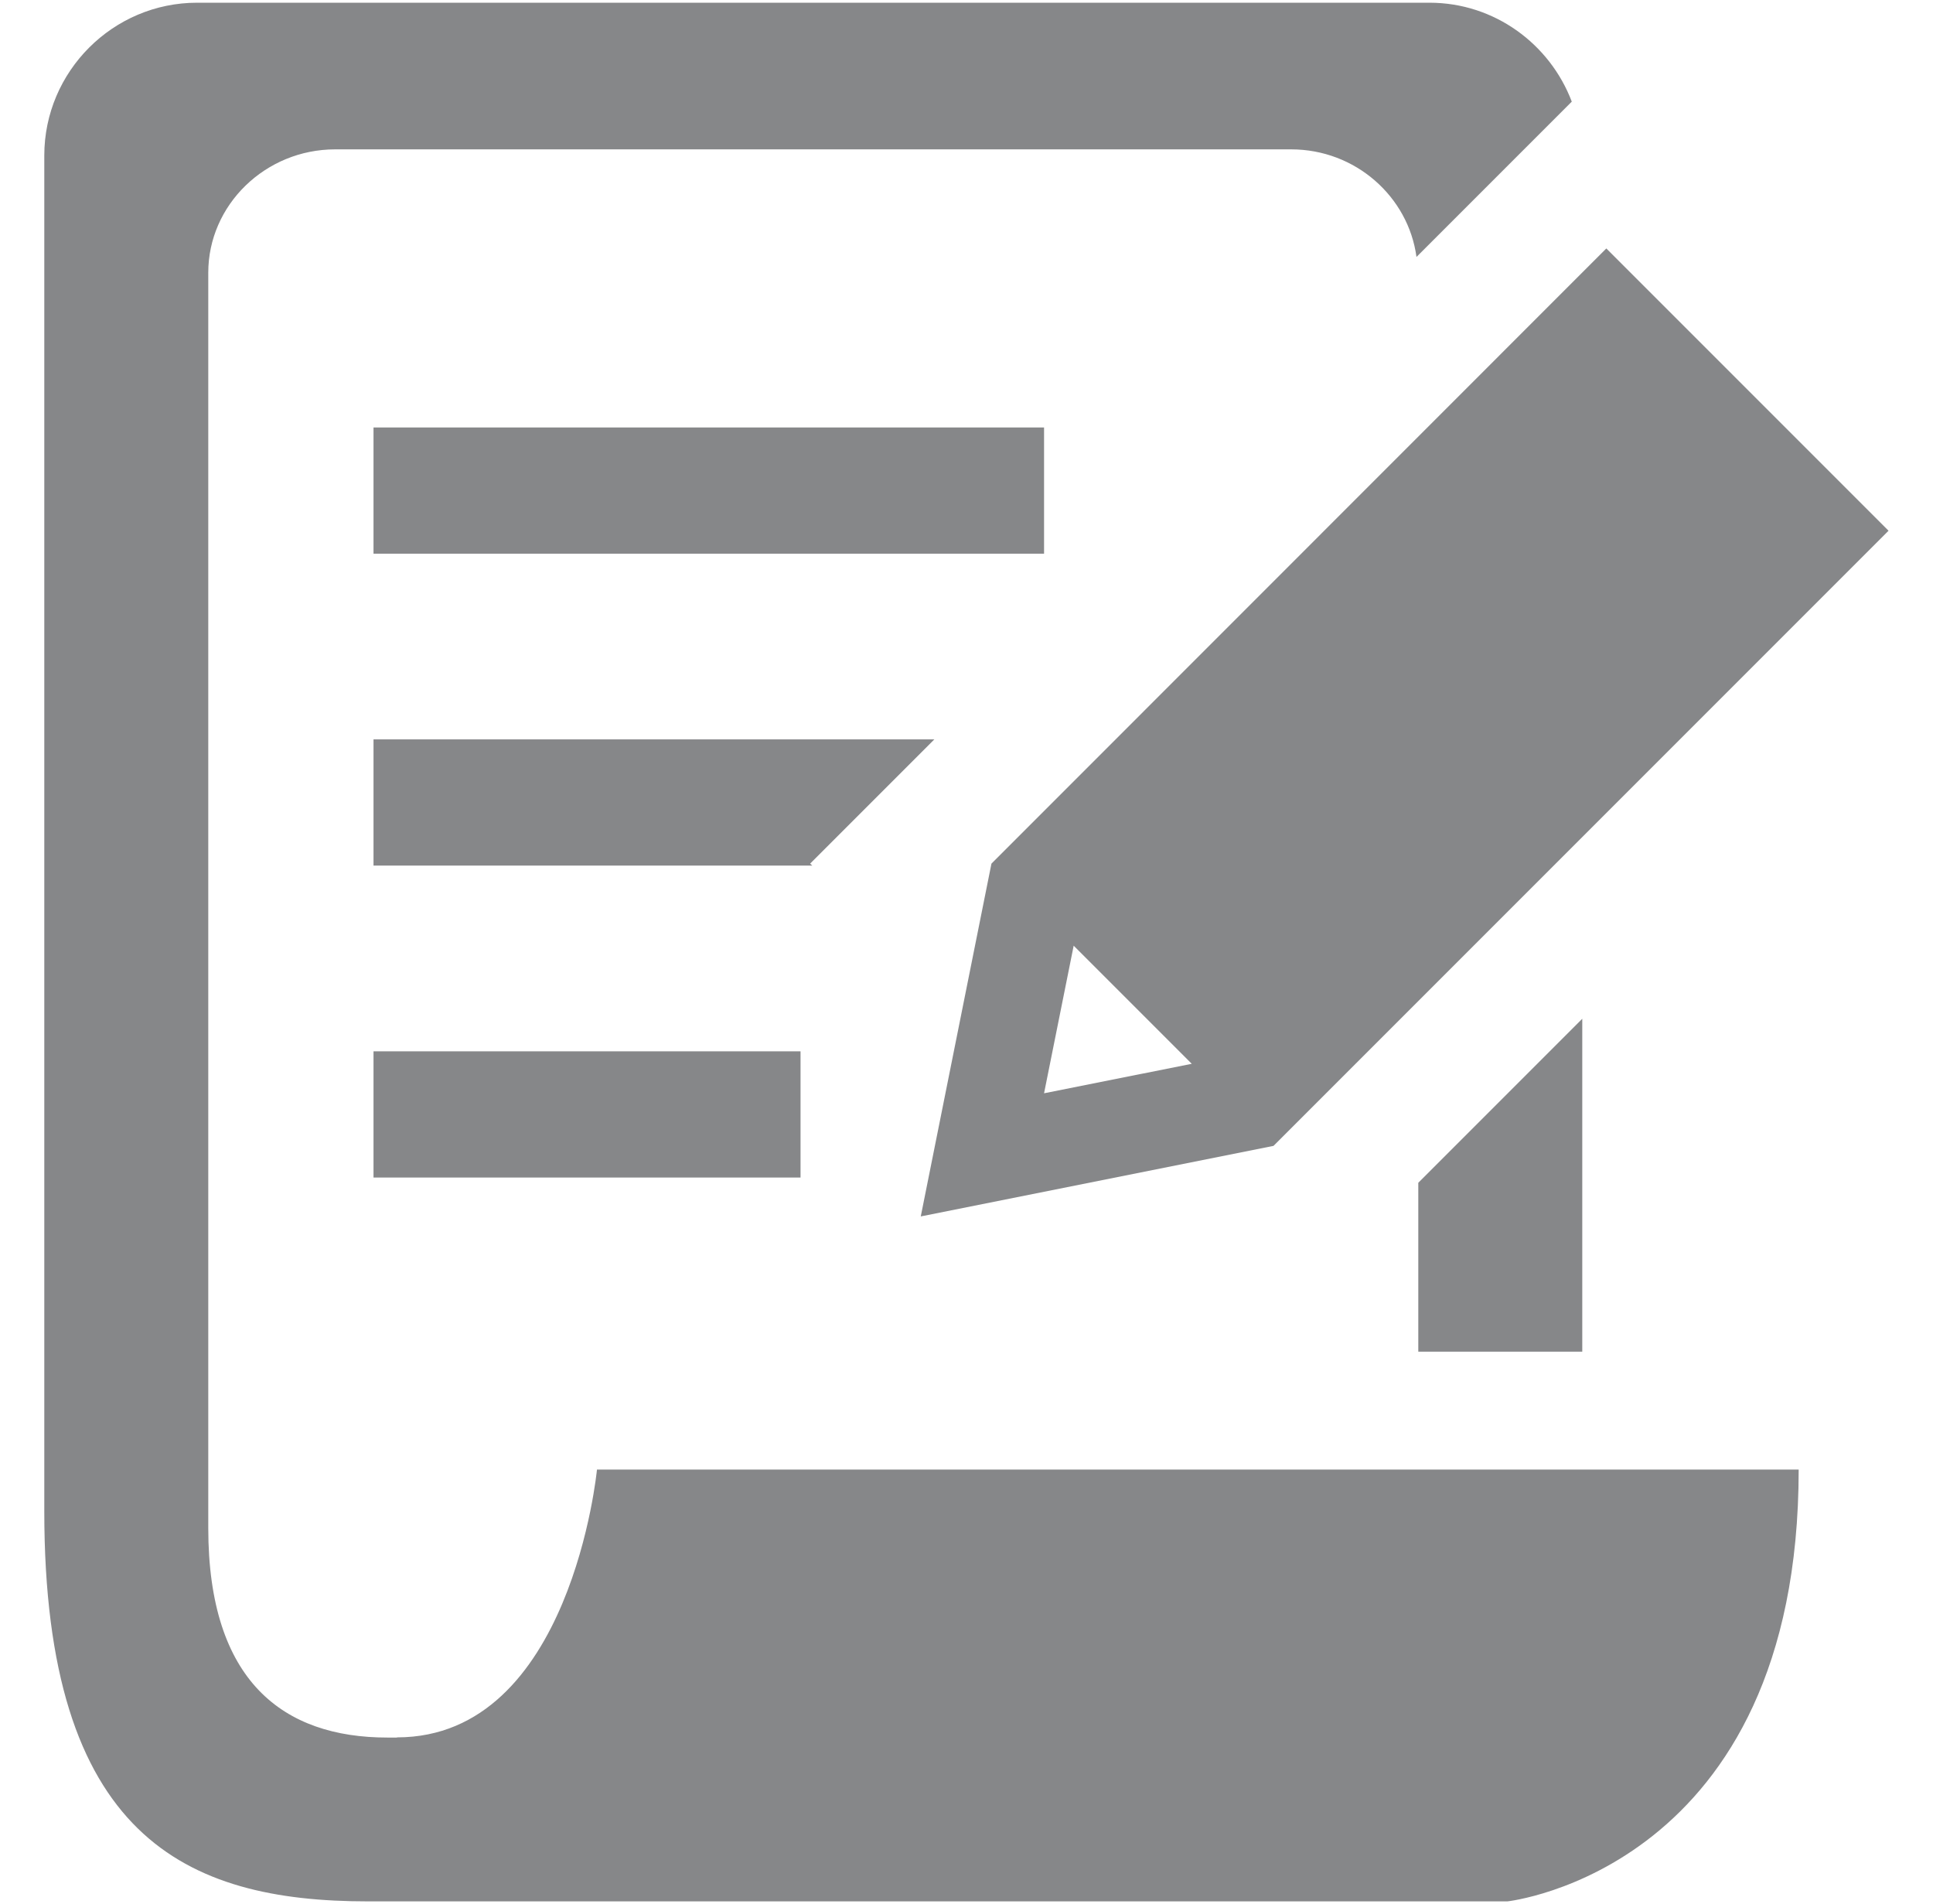
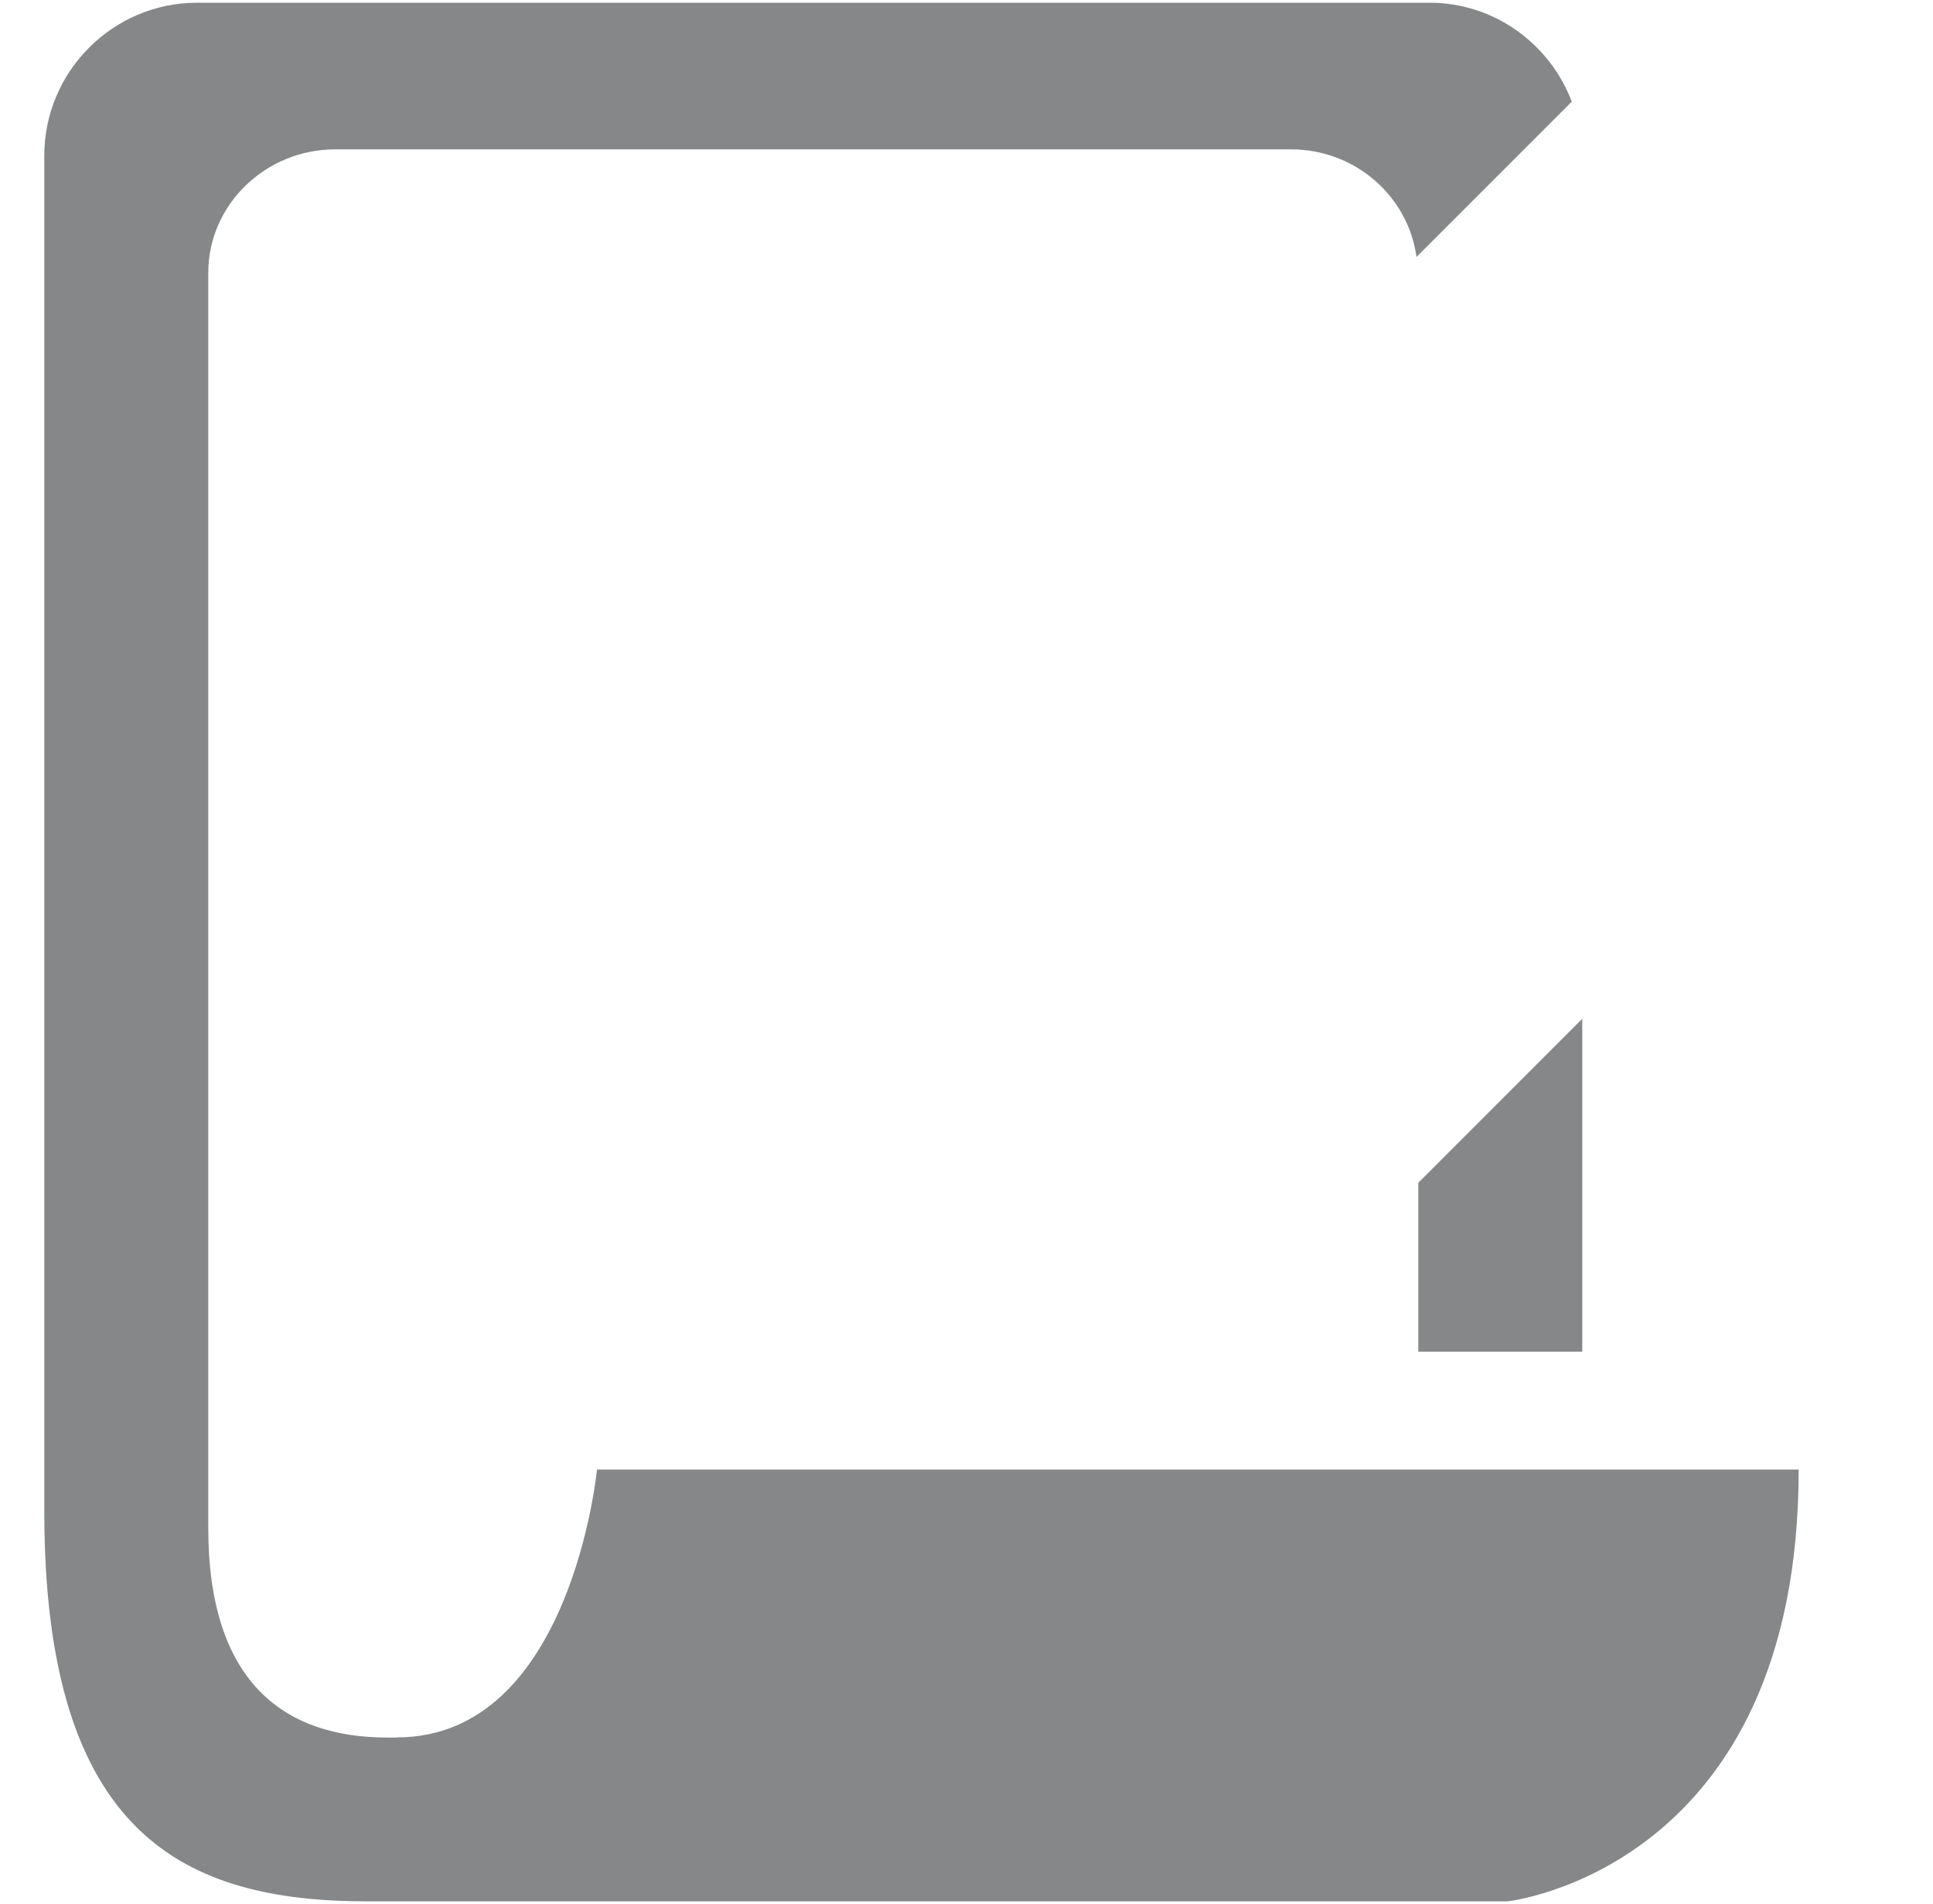
<svg xmlns="http://www.w3.org/2000/svg" id="Calque_7" data-name="Calque 7" viewBox="0 0 106.92 105.31">
  <defs>
    <style>
      .cls-1 {
        fill: #868789;
        stroke-width: 0px;
      }
    </style>
  </defs>
-   <rect class="cls-1" x="20.66" y="23.64" width="37.09" height="6.98" />
-   <rect class="cls-1" x="20.66" y="58.14" width="23.62" height="6.98" />
  <path class="cls-1" d="m21.95,96.09h-.52c-5.74,0-9.91-3.09-9.91-11.59V15.08c0-3.75,3.16-6.82,7.02-6.82h52.88c3.55,0,6.48,2.61,6.93,5.95l8.59-8.59c-1.21-3.19-4.28-5.47-7.87-5.47H10.9C6.25.15,2.45,3.95,2.45,8.6v74.98c0,17.99,7.81,21.57,17.9,21.57h63.03s16.11-1.75,16.11-23.88H33.02s-1.42,14.81-11.06,14.81" />
-   <polygon class="cls-1" points="20.66 40.89 20.66 47.87 44.93 47.87 44.81 47.76 51.68 40.89 20.66 40.89" />
  <polygon class="cls-1" points="87.52 74.75 87.52 56.34 78.45 65.41 78.45 74.75 87.52 74.75" />
-   <path class="cls-1" d="m59.38,52.29l6.54,6.54-8.17,1.63,1.64-8.17Zm-4.54-4.53l-3.91,19.51,19.51-3.9,34.02-34.02-15.61-15.61-34.01,34.02Z" />
</svg>